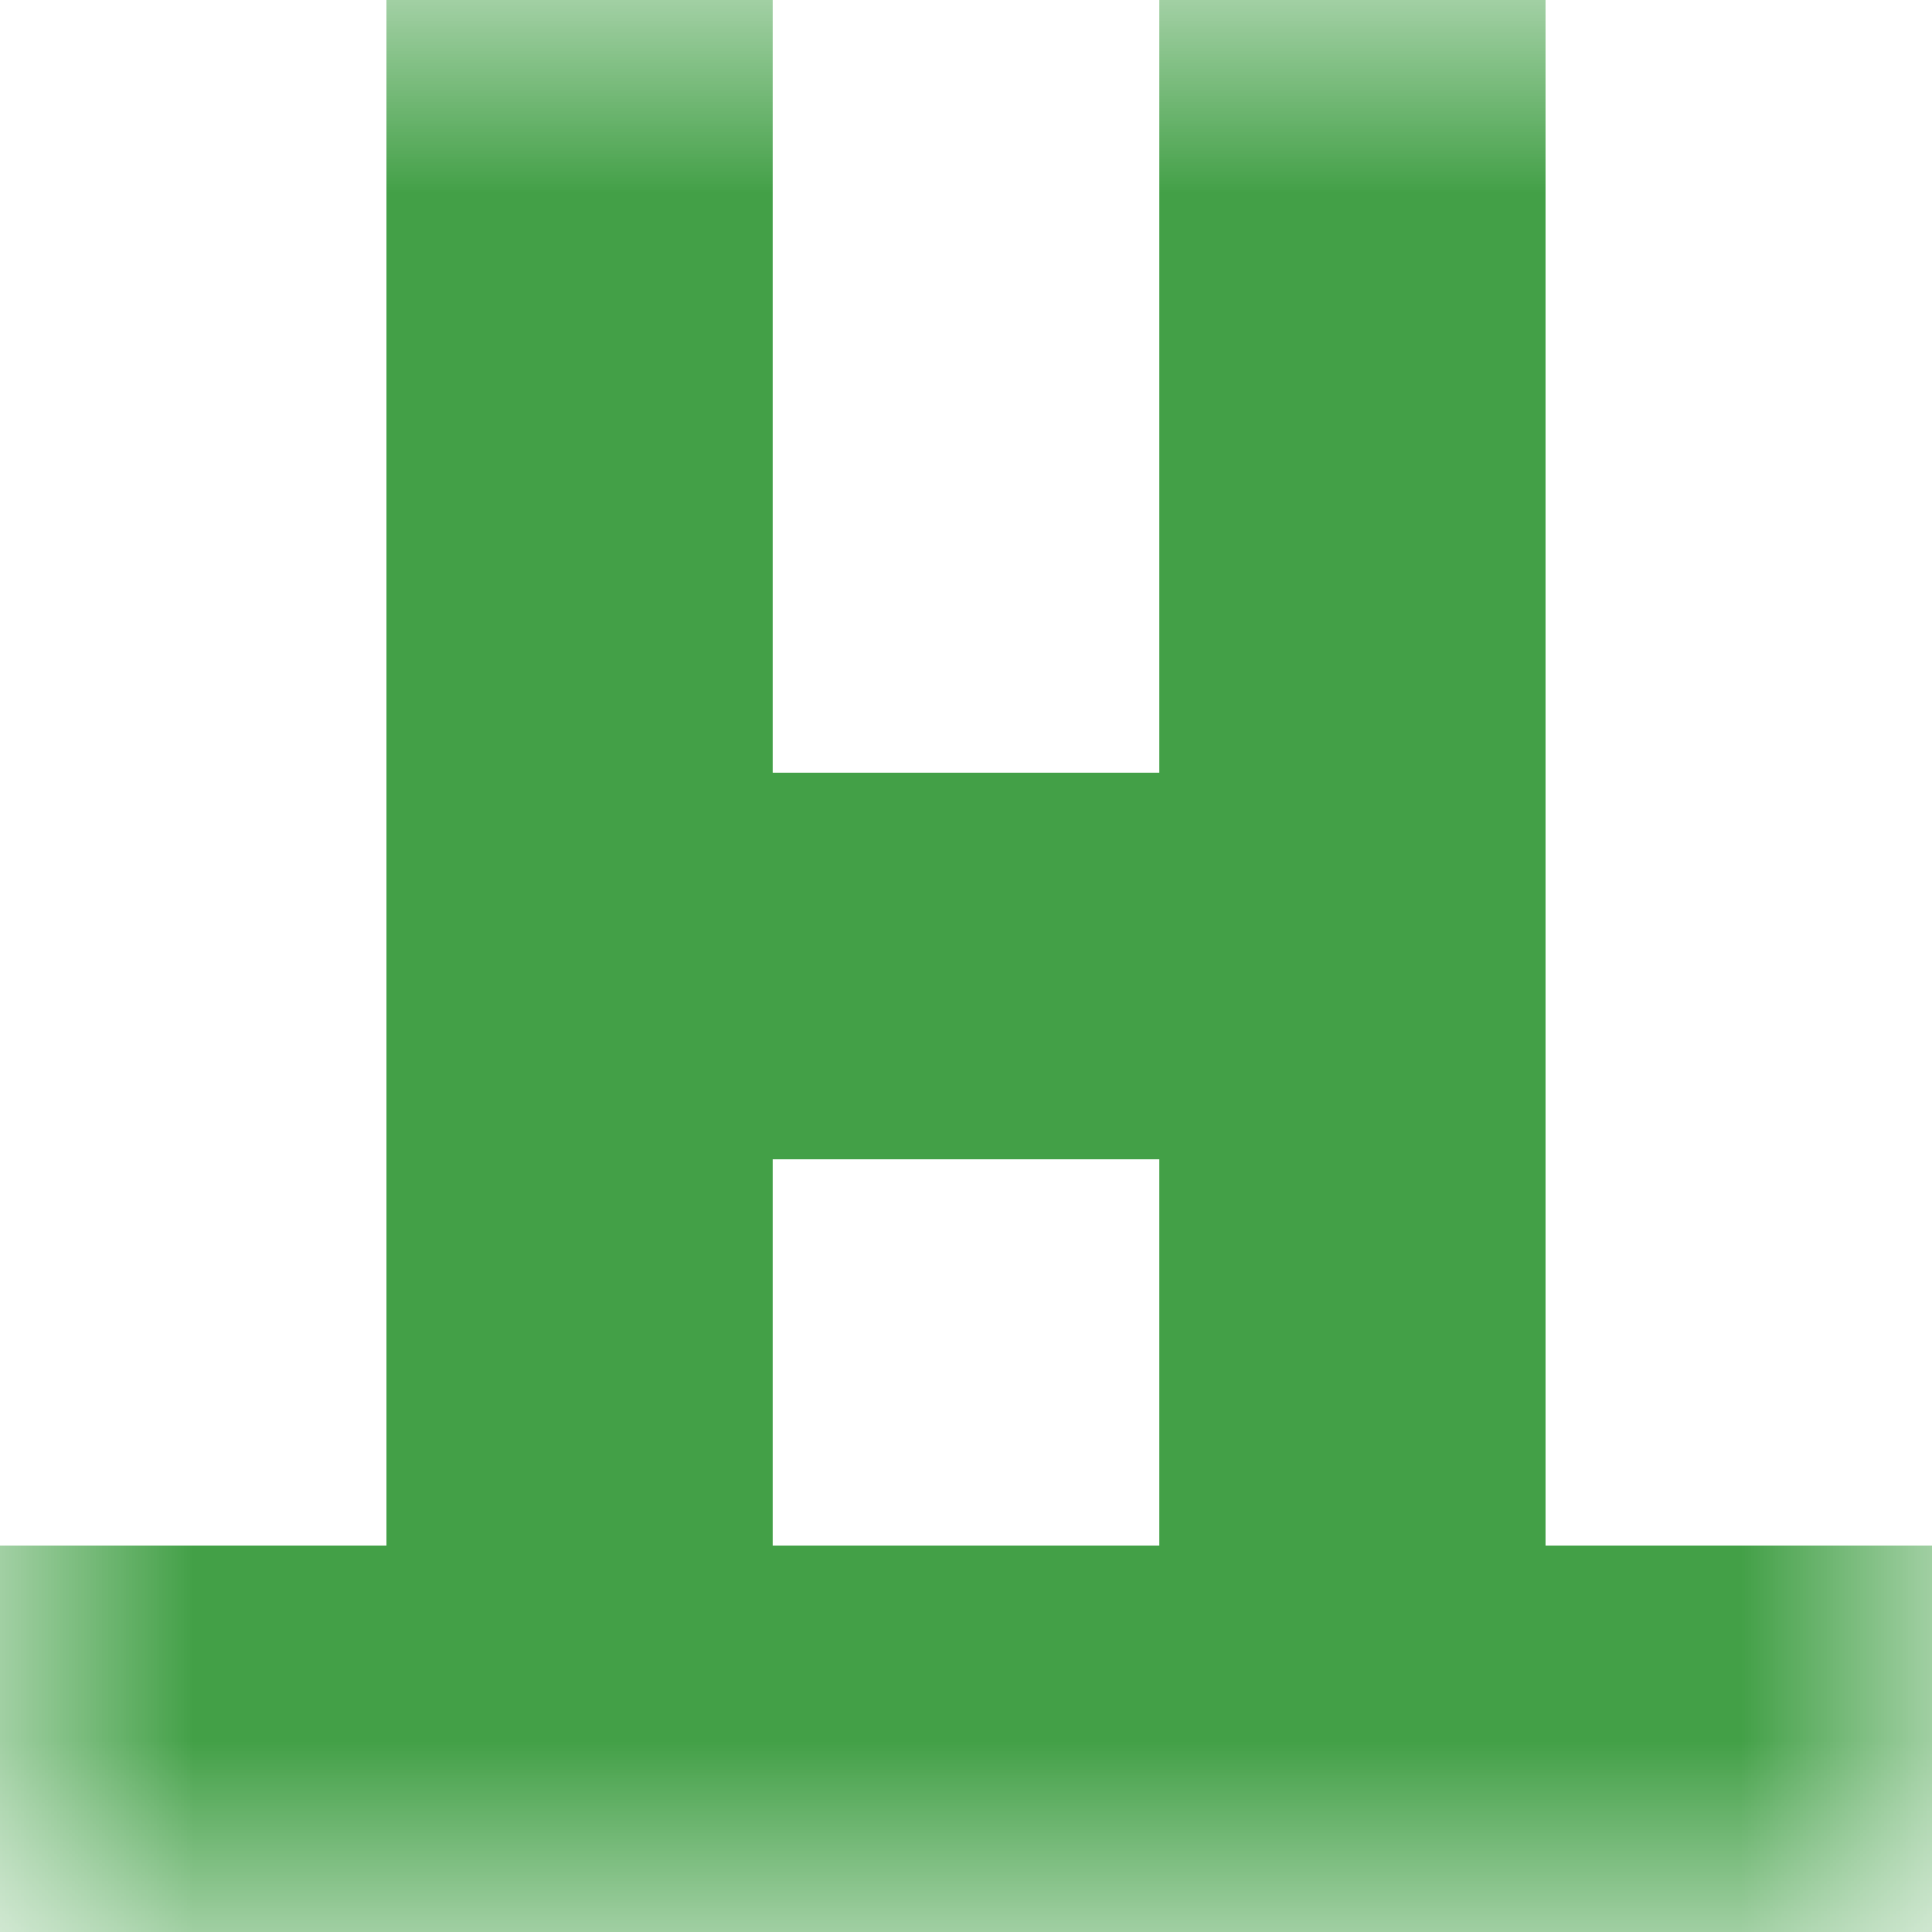
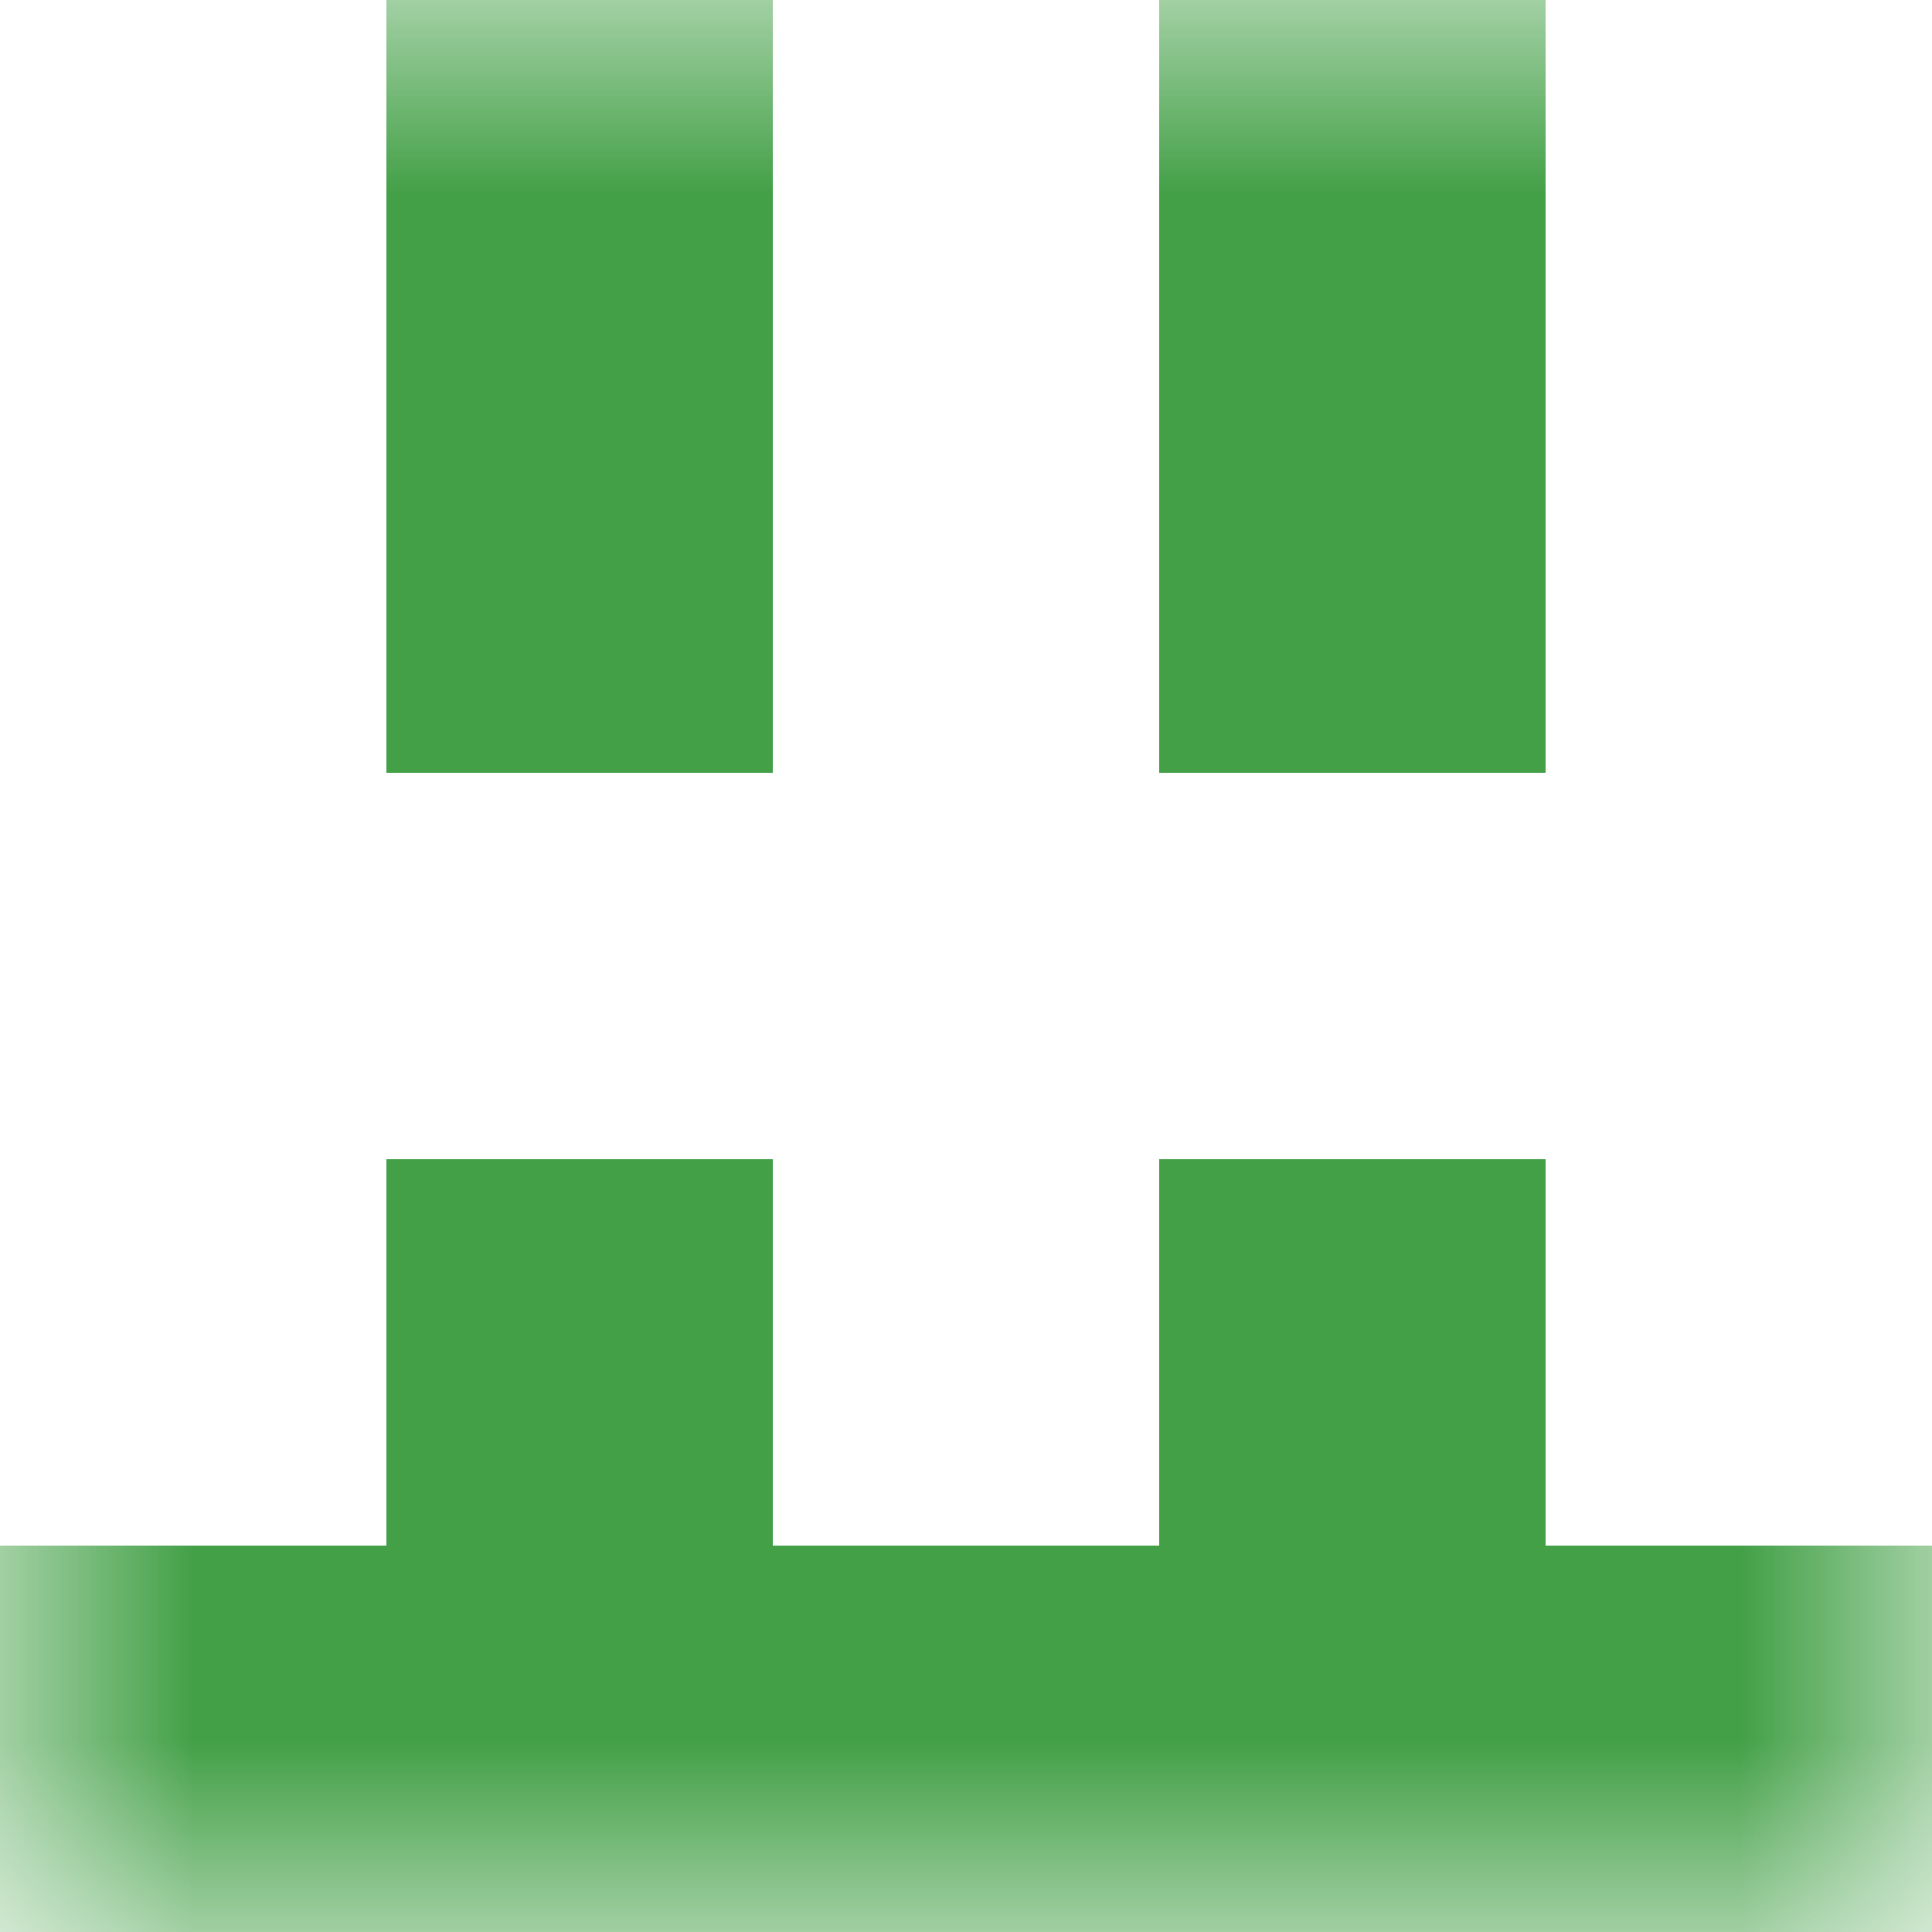
<svg xmlns="http://www.w3.org/2000/svg" viewBox="0 0 5 5" fill="none" shape-rendering="crispEdges">
  <mask id="viewboxMask">
    <rect width="5" height="5" rx="0" ry="0" x="0" y="0" fill="#fff" />
  </mask>
  <g mask="url(#viewboxMask)">
    <path d="M2 0H1v1h1V0ZM4 0H3v1h1V0Z" fill="#43a047" />
    <path d="M2 1H1v1h1V1ZM4 1H3v1h1V1Z" fill="#43a047" />
-     <path fill="#43a047" d="M1 2h3v1H1z" />
    <path d="M2 3H1v1h1V3ZM4 3H3v1h1V3Z" fill="#43a047" />
    <path fill="#43a047" d="M0 4h5v1H0z" />
  </g>
</svg>